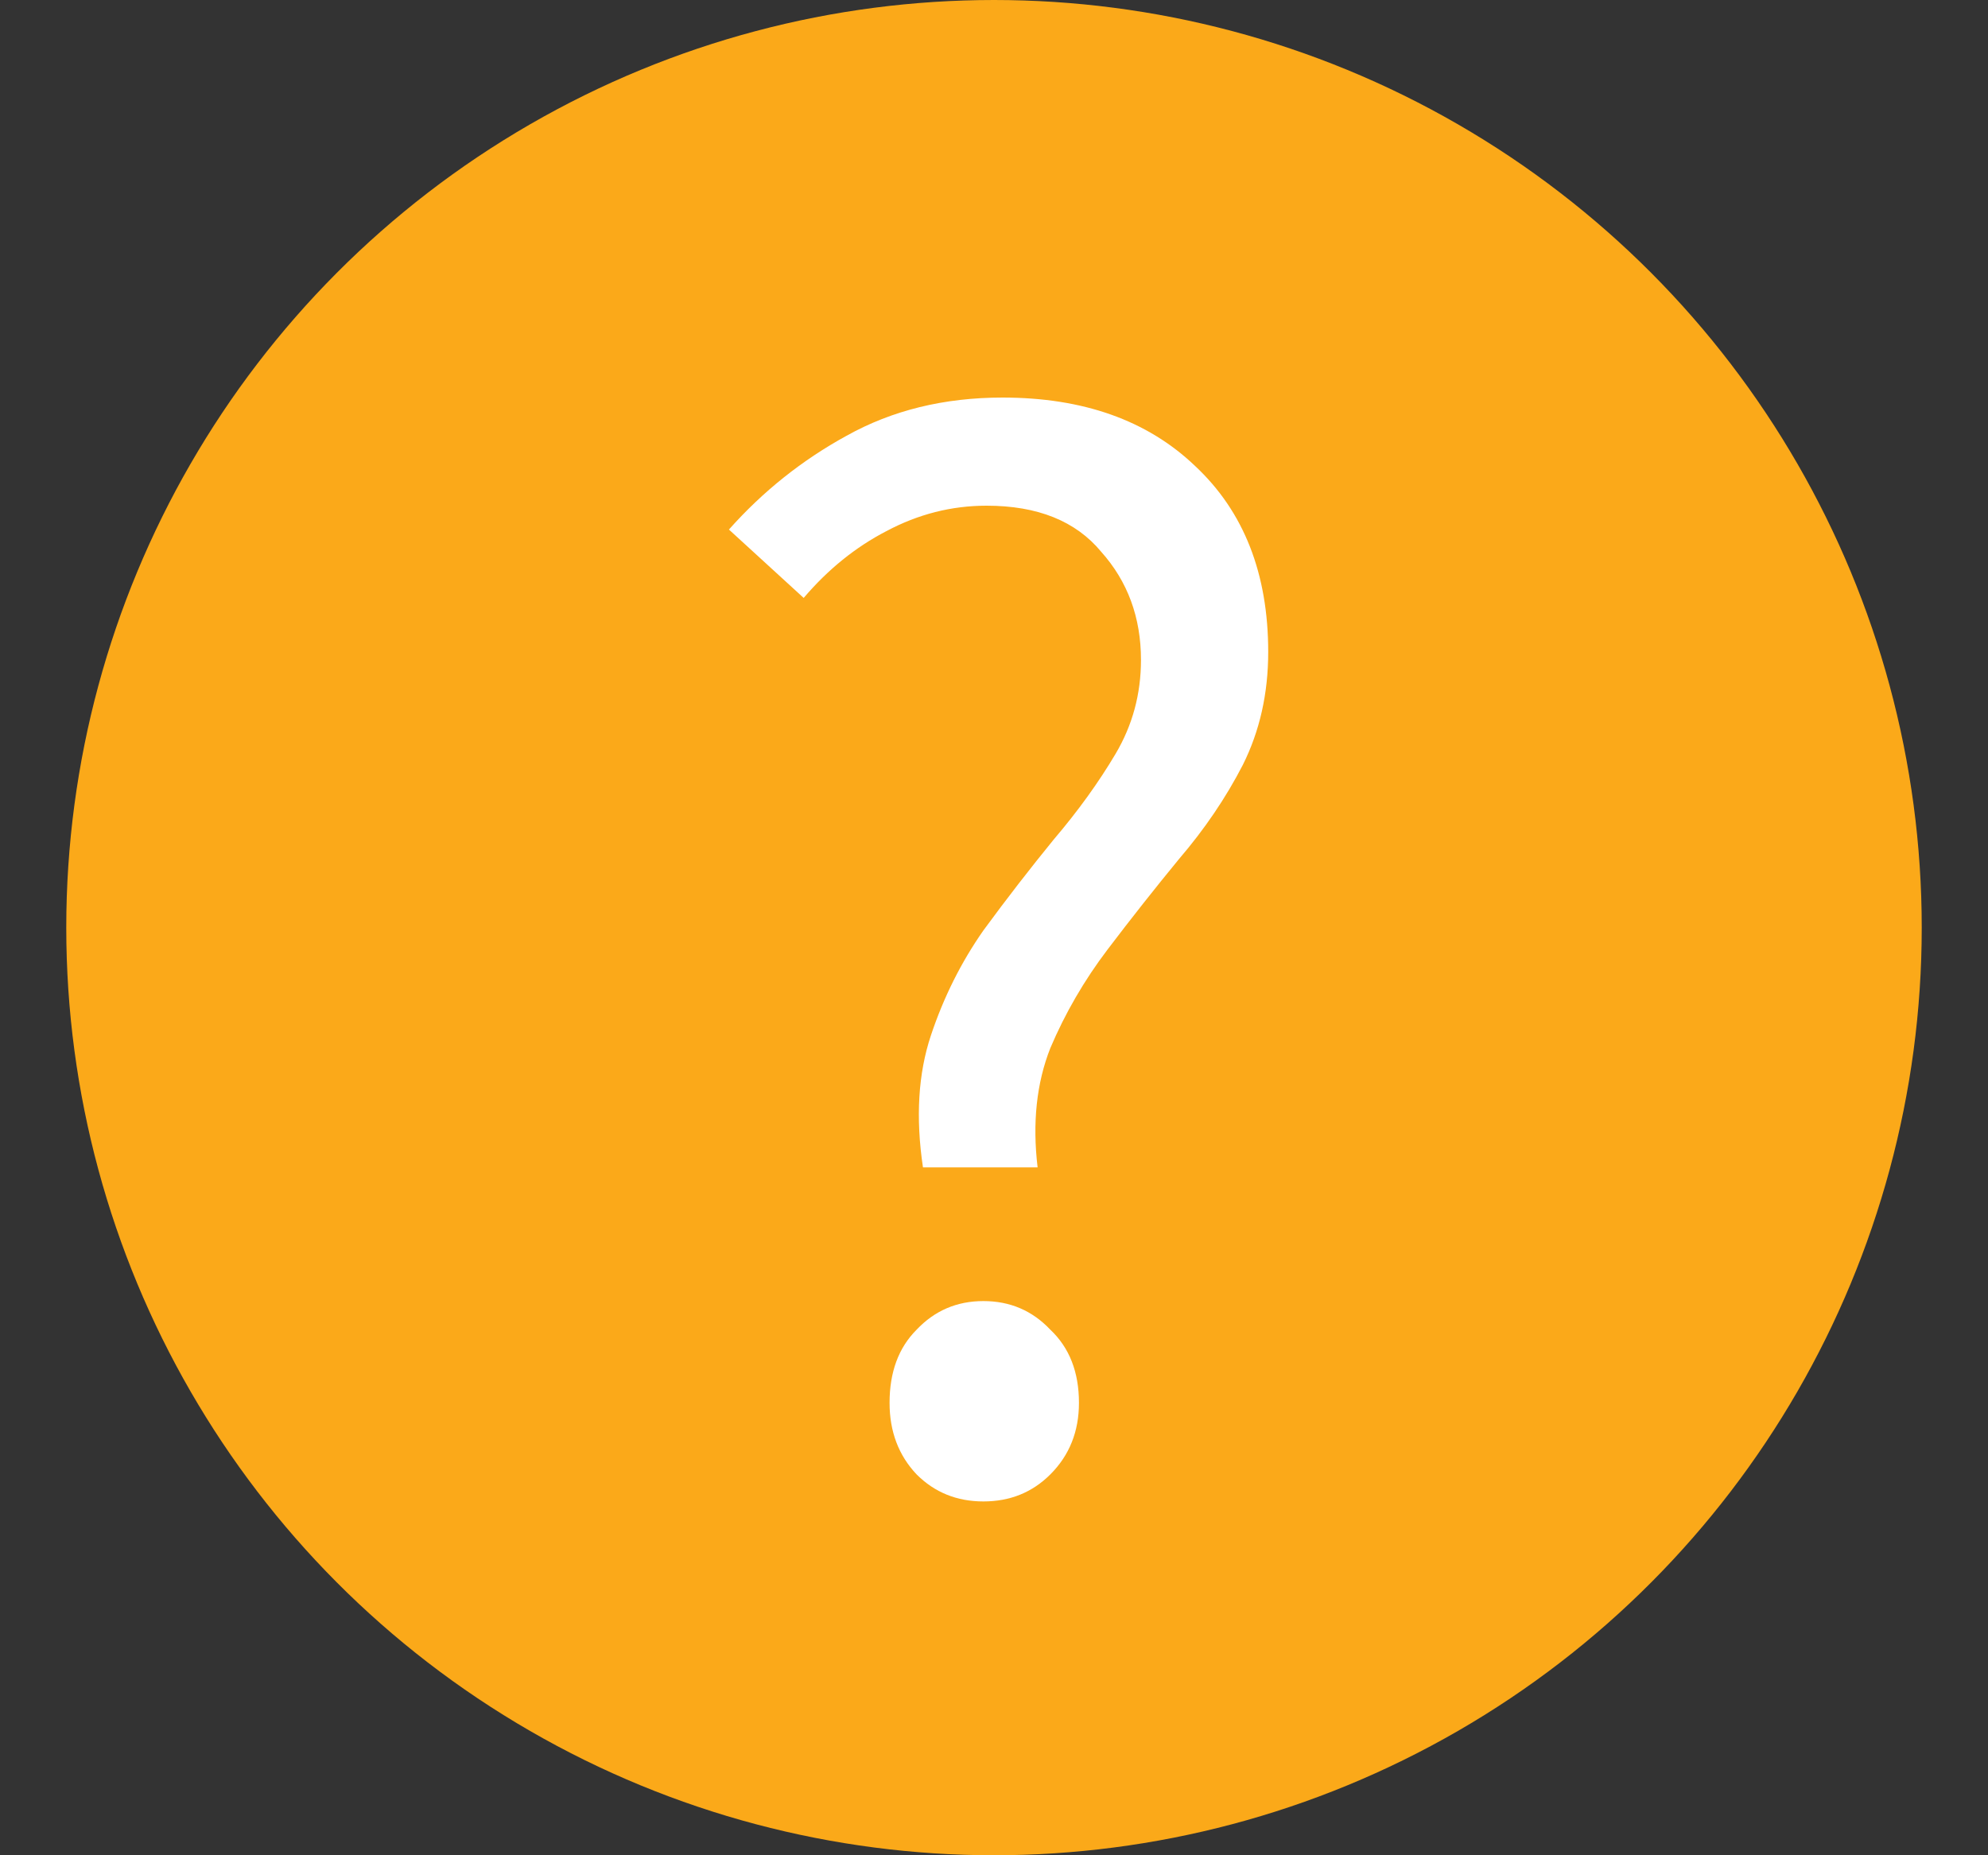
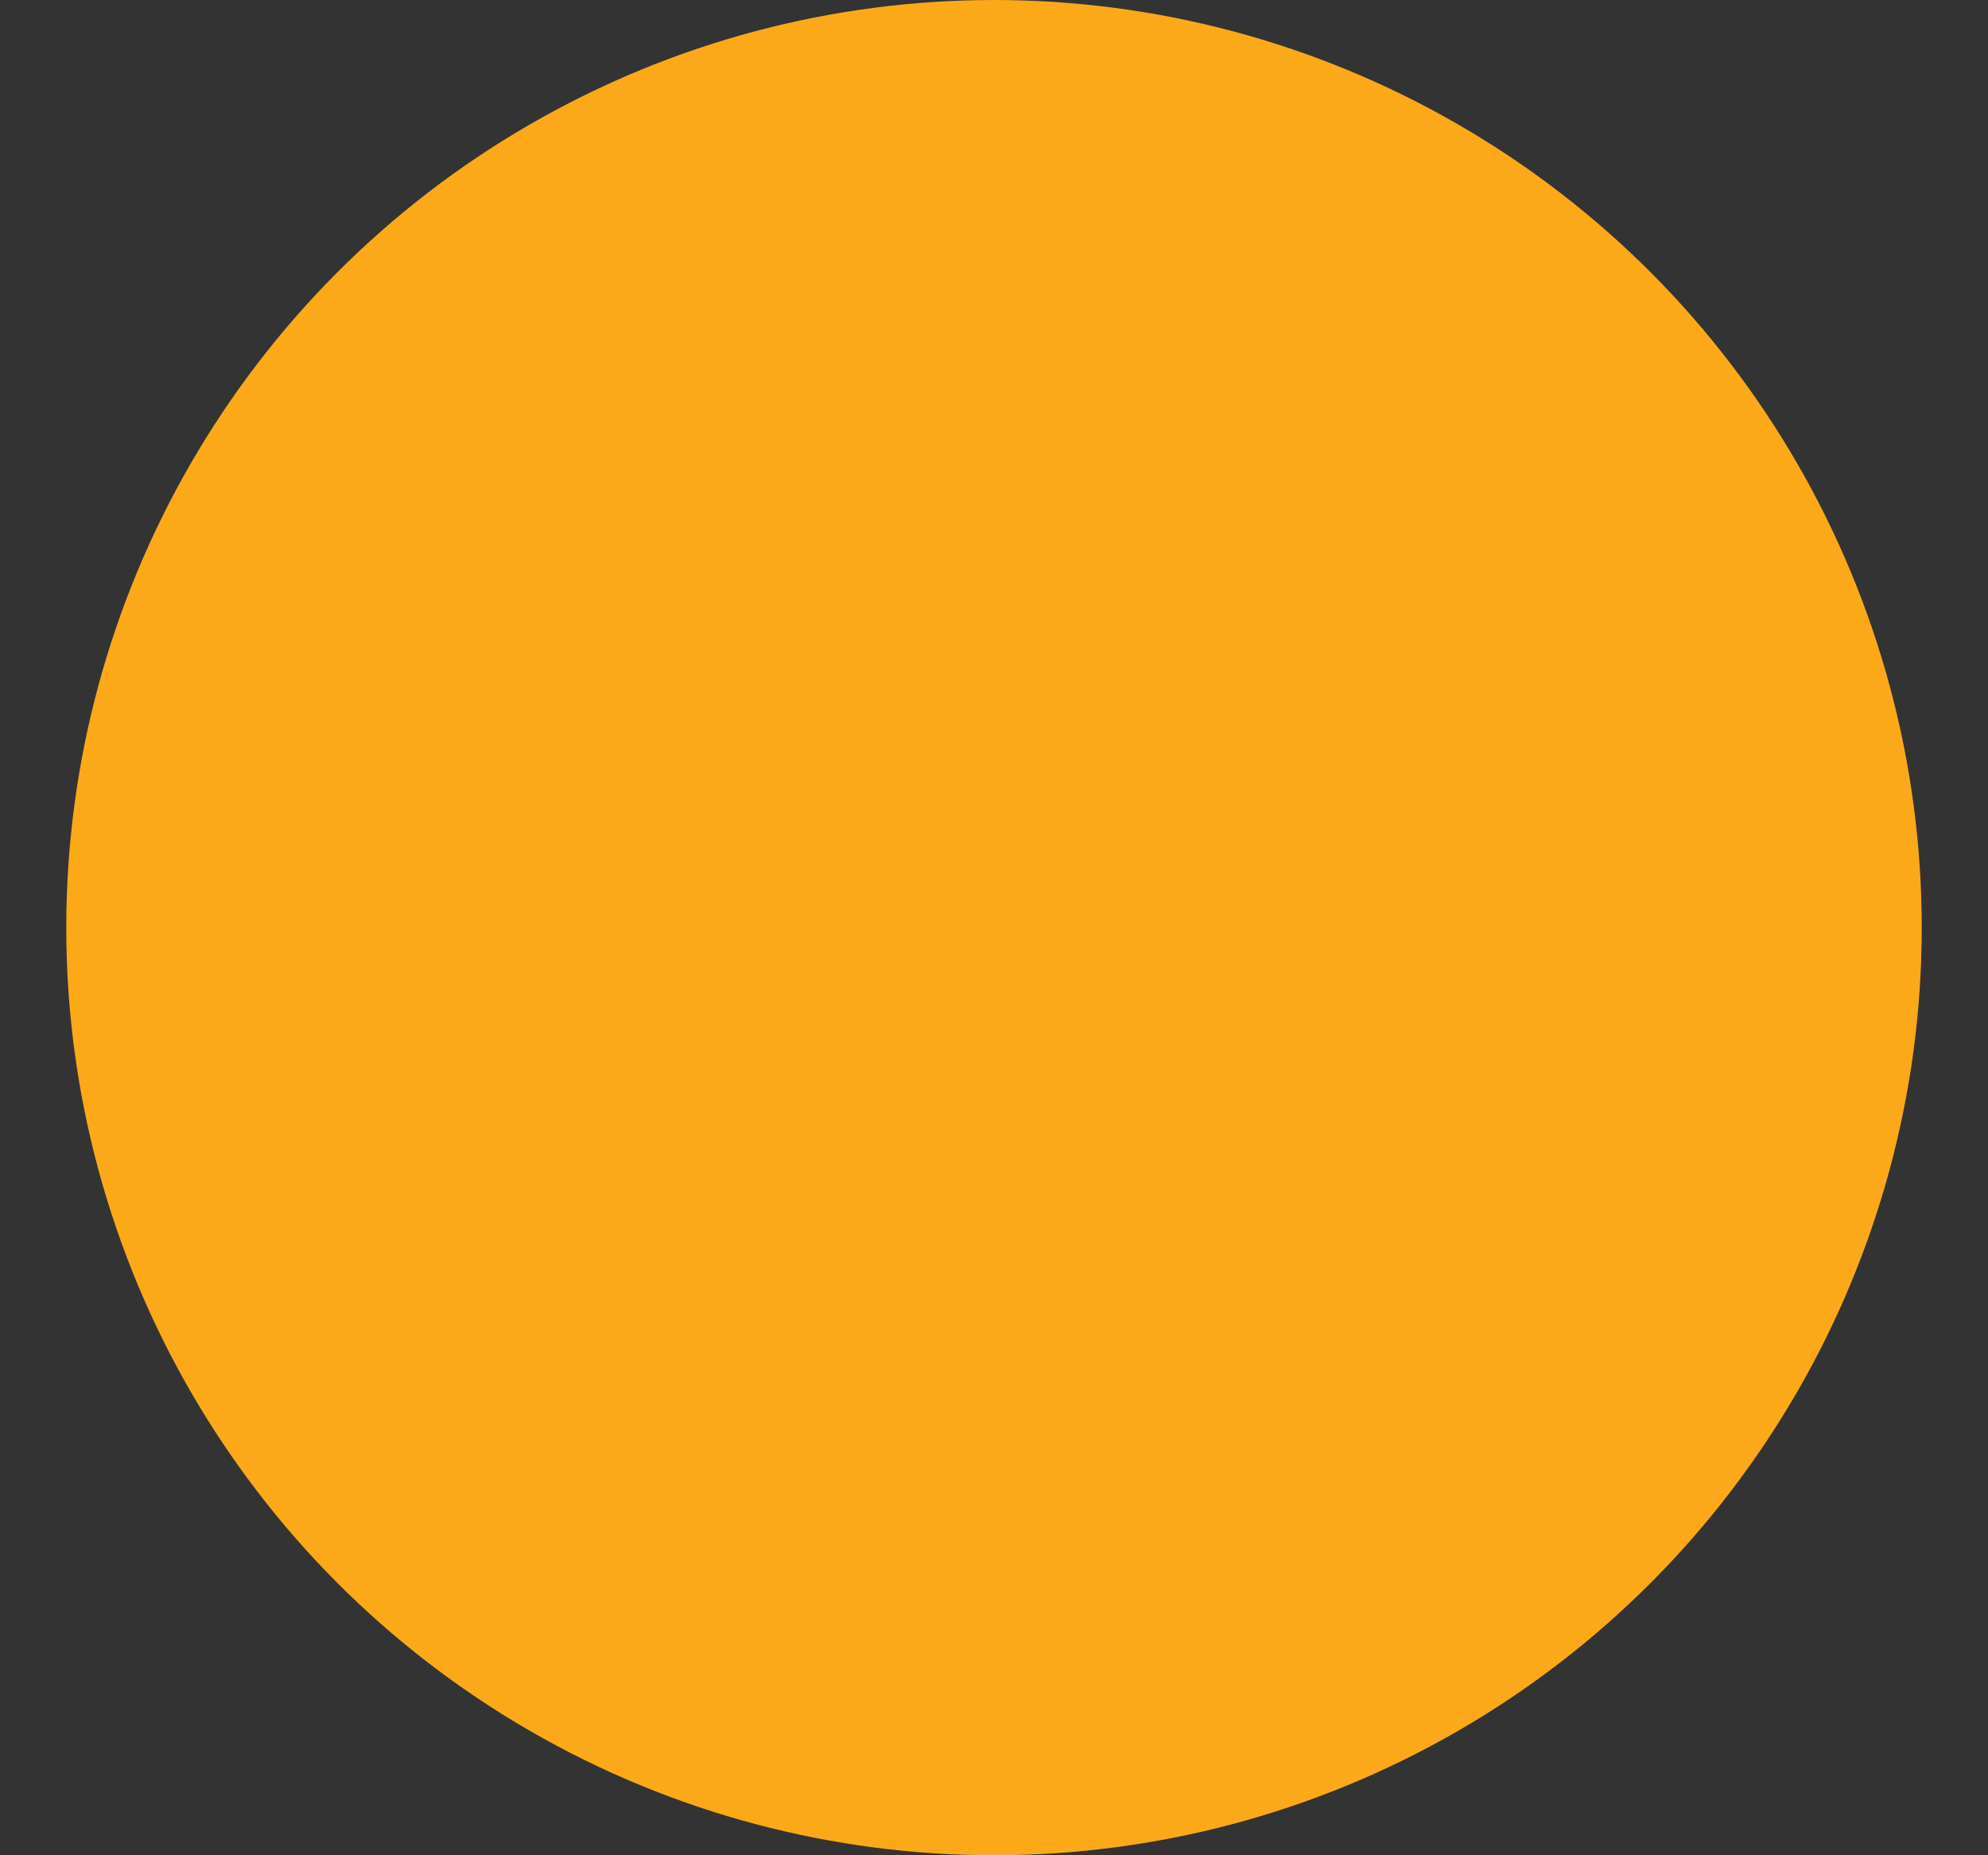
<svg xmlns="http://www.w3.org/2000/svg" width="15" height="14" viewBox="0 0 15 14" fill="none">
  <rect x="0" y="0" width="15" height="14" fill="#333333" stroke="none" />
  <circle cx="7.5" cy="7" r="7" fill="#FBA919" />
-   <path d="M6.964 8.809C6.908 8.433 6.928 8.101 7.024 7.813C7.12 7.525 7.252 7.261 7.42 7.021C7.596 6.781 7.773 6.553 7.949 6.337C8.133 6.121 8.289 5.905 8.417 5.689C8.545 5.473 8.609 5.237 8.609 4.98C8.609 4.66 8.509 4.388 8.309 4.164C8.117 3.932 7.829 3.816 7.444 3.816C7.18 3.816 6.928 3.88 6.688 4.008C6.456 4.128 6.248 4.296 6.064 4.512L5.5 3.996C5.756 3.708 6.052 3.472 6.388 3.288C6.732 3.096 7.124 3 7.564 3C8.173 3 8.657 3.172 9.017 3.516C9.385 3.86 9.569 4.328 9.569 4.92C9.569 5.233 9.505 5.517 9.377 5.773C9.249 6.021 9.089 6.257 8.897 6.481C8.713 6.705 8.533 6.933 8.357 7.165C8.181 7.397 8.037 7.645 7.925 7.909C7.821 8.173 7.789 8.473 7.829 8.809H6.964ZM7.42 11.33C7.22 11.33 7.052 11.262 6.916 11.126C6.78 10.982 6.712 10.802 6.712 10.586C6.712 10.354 6.78 10.17 6.916 10.034C7.052 9.89 7.22 9.818 7.42 9.818C7.621 9.818 7.789 9.89 7.925 10.034C8.069 10.17 8.141 10.354 8.141 10.586C8.141 10.802 8.069 10.982 7.925 11.126C7.789 11.262 7.621 11.33 7.42 11.33Z" fill="white" />
</svg>